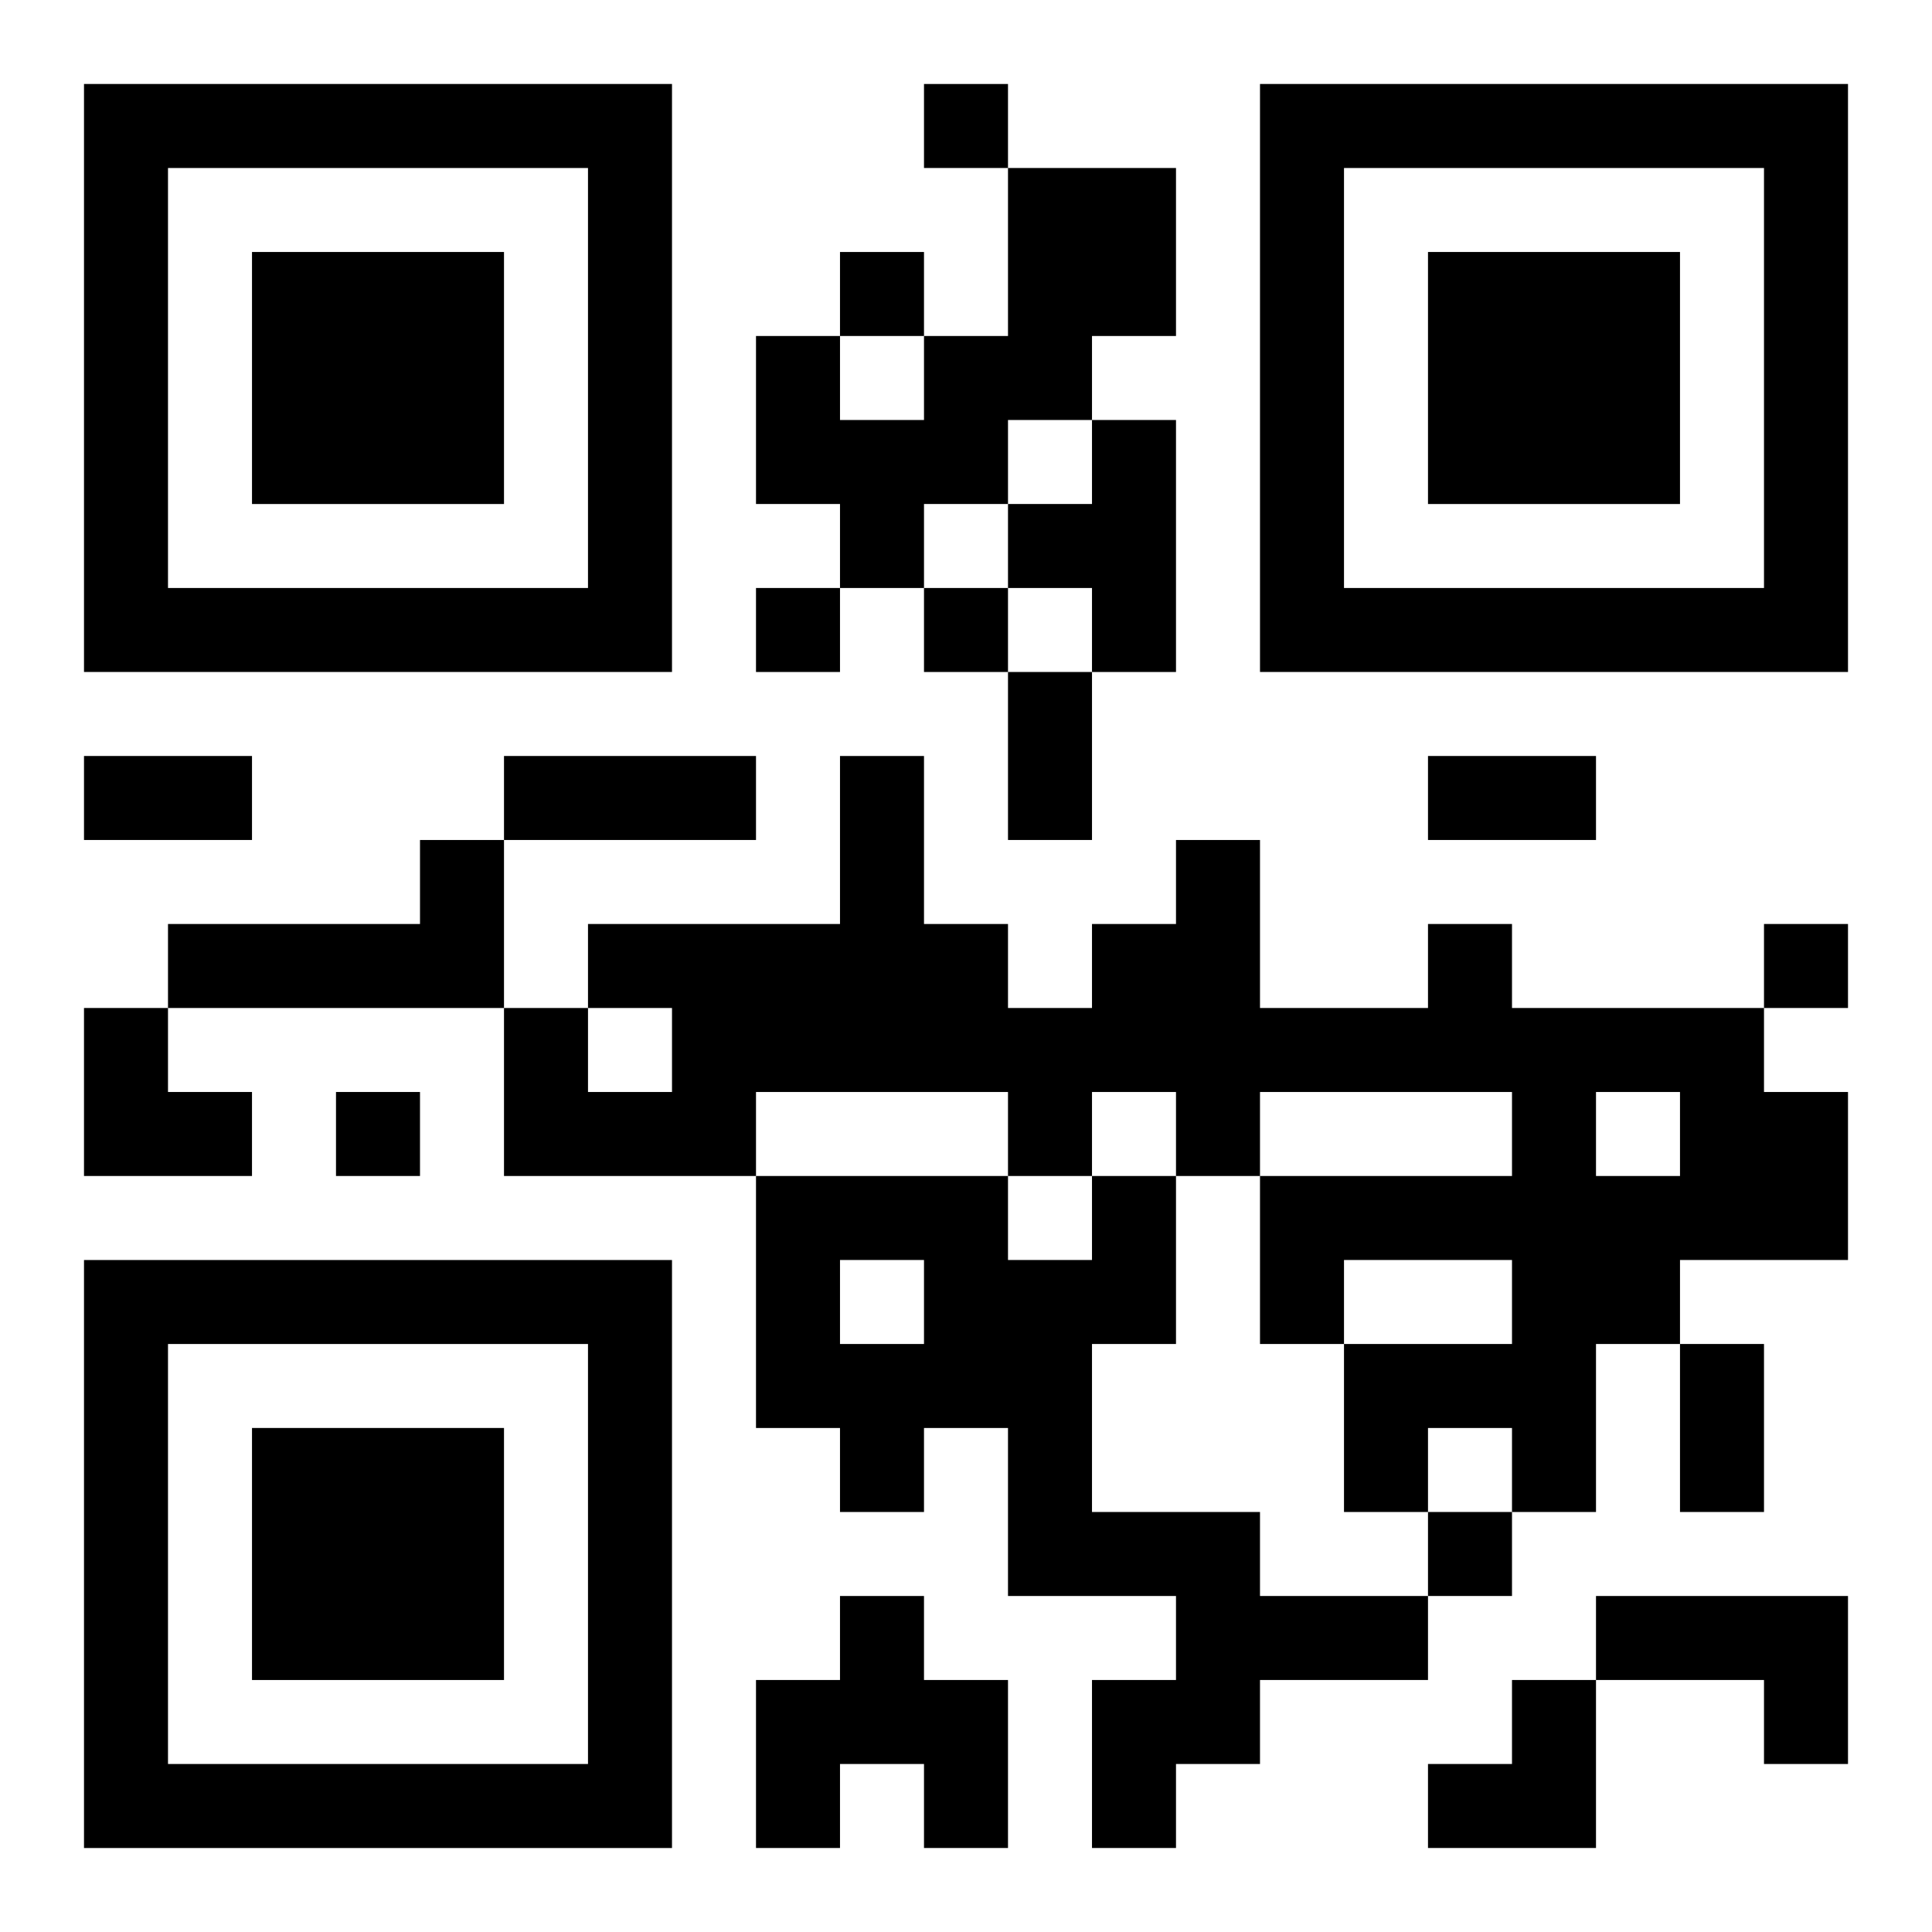
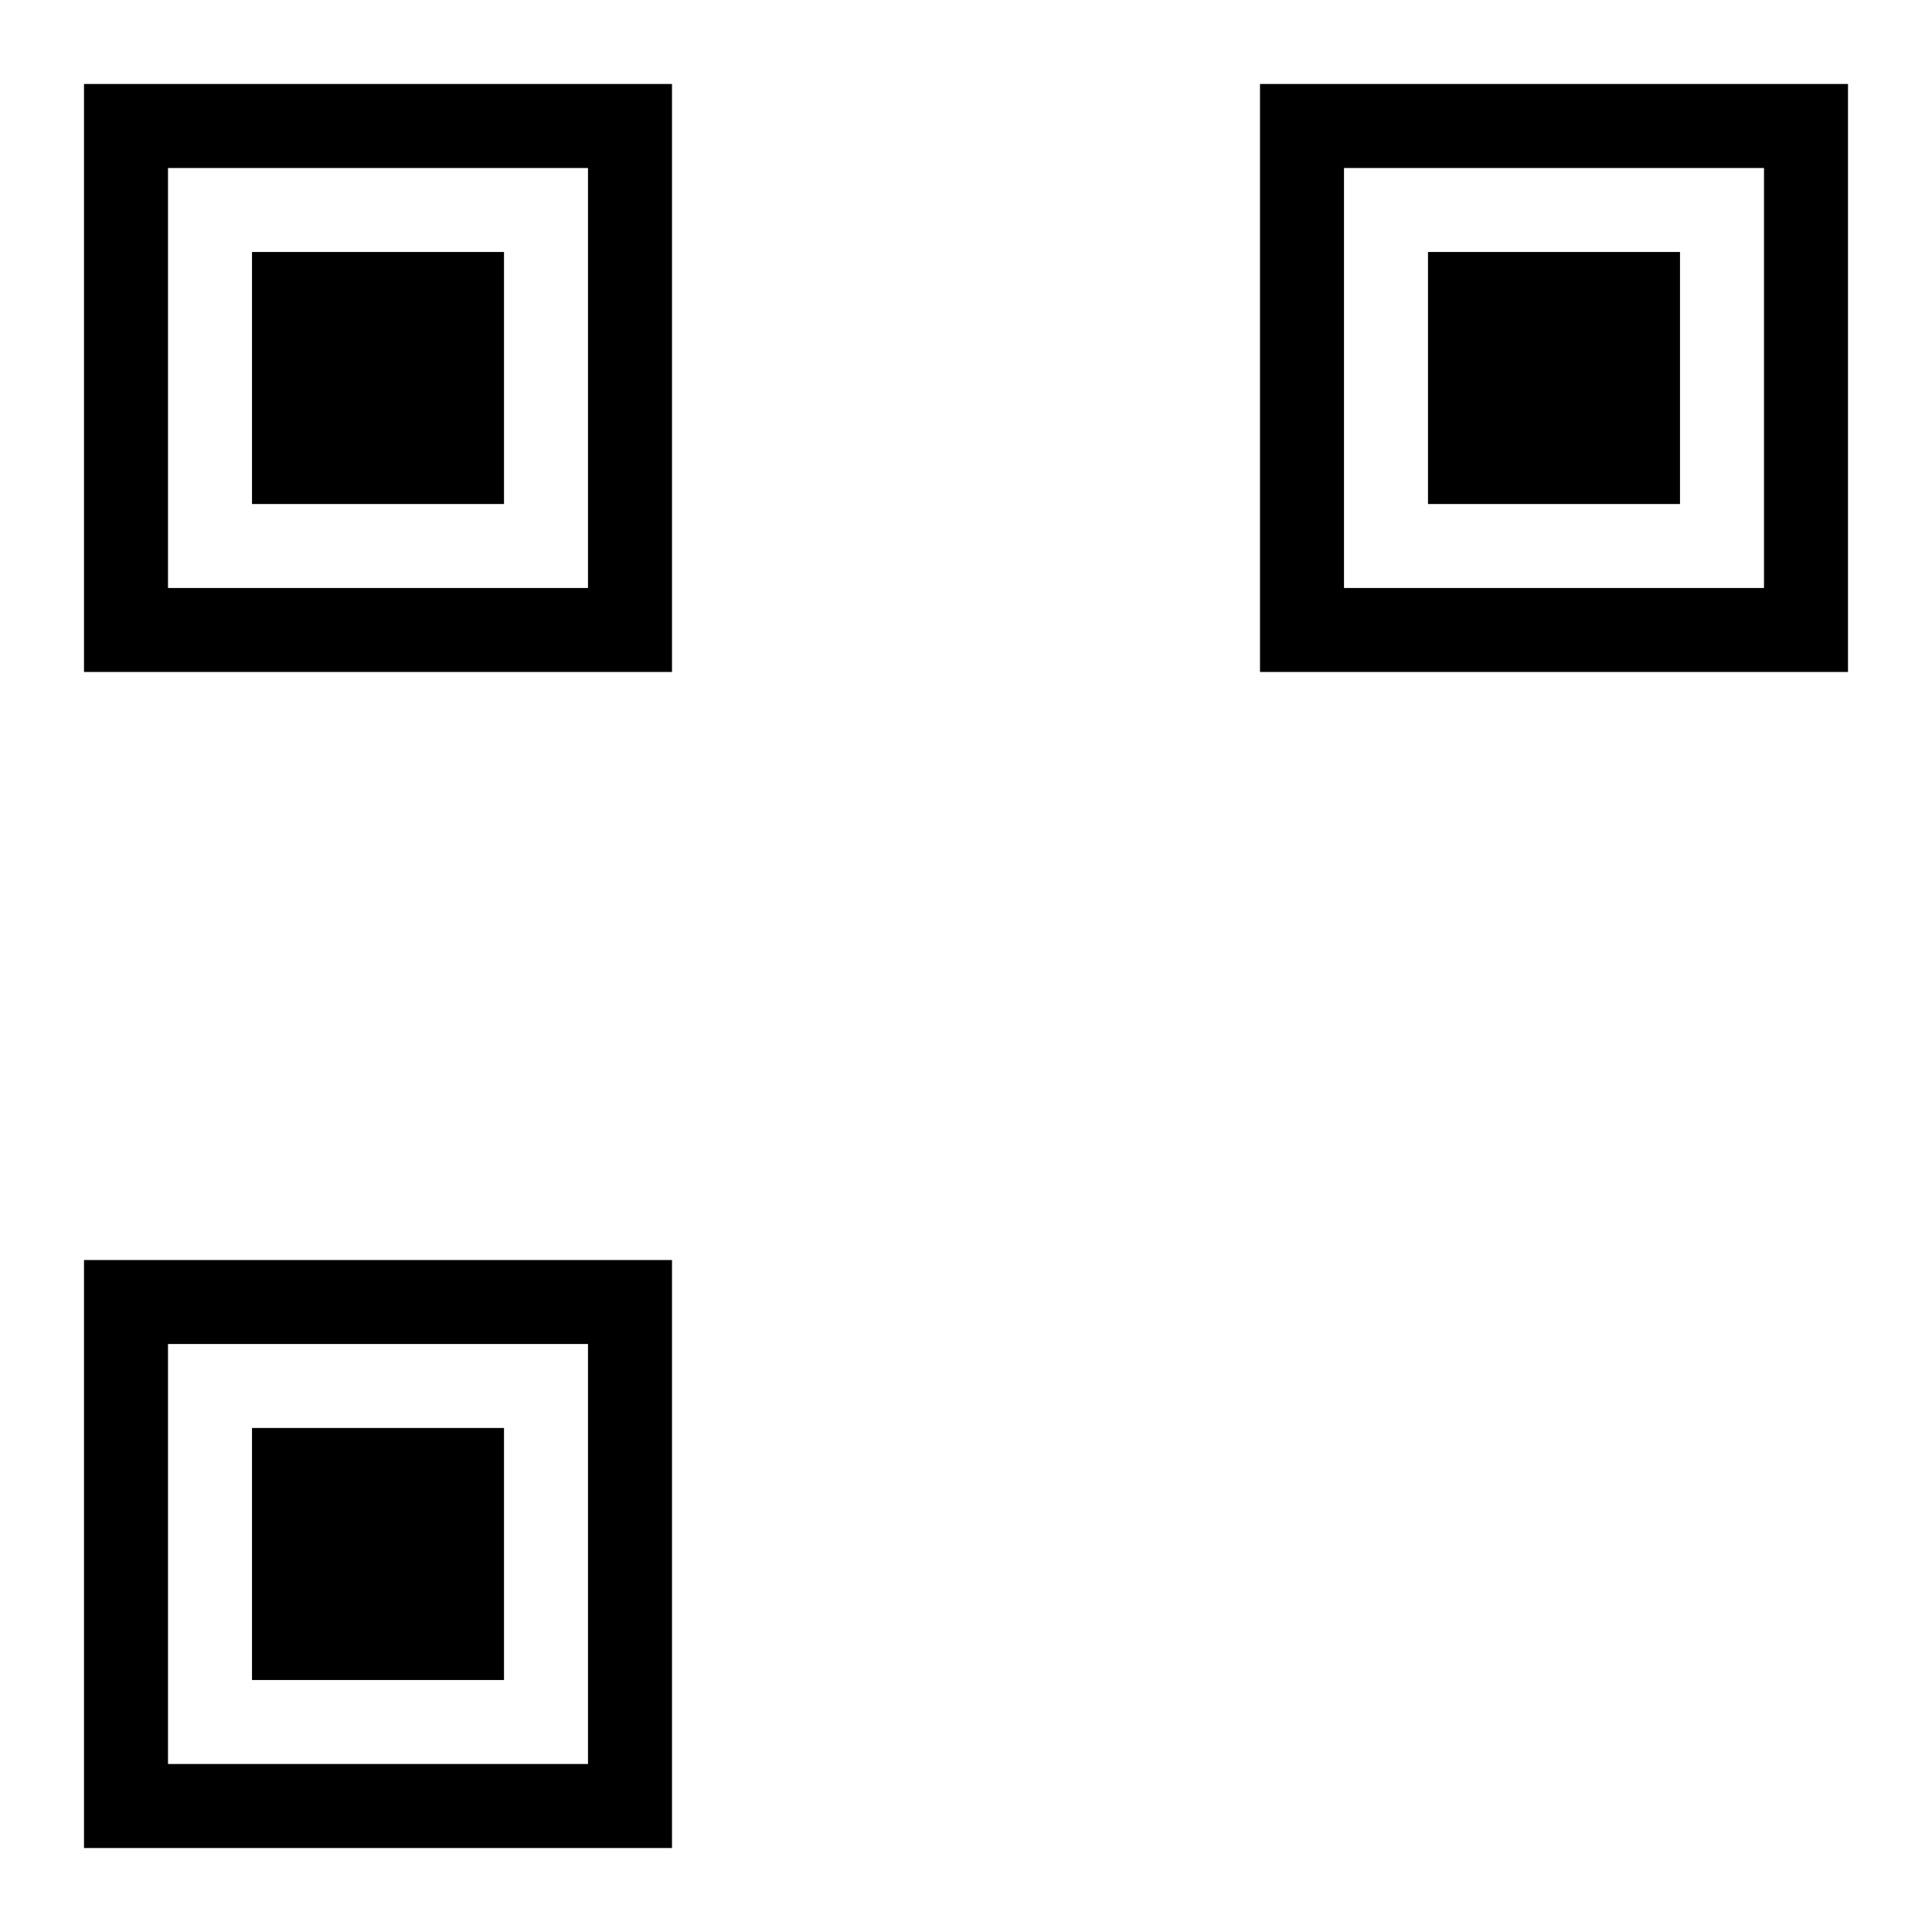
<svg xmlns="http://www.w3.org/2000/svg" xmlns:xlink="http://www.w3.org/1999/xlink" width="250" height="250" baseProfile="full" version="1.1" viewBox="-1 -1 23 23">
  <symbol id="a">
    <path d="m0 7v7h7v-7h-7zm1 1h5v5h-5v-5zm1 1v3h3v-3h-3z" />
  </symbol>
  <use y="-7" xlink:href="#a" />
  <use y="7" xlink:href="#a" />
  <use x="14" y="-7" xlink:href="#a" />
-   <path d="m11 1h2v2h-1v1h-1v1h-1v1h-1v-1h-1v-2h1v1h1v-1h1v-2m1 3h1v3h-1v-1h-1v-1h1v-1m-8 5h1v2h-4v-1h3v-1m12 1h1v1h3v1h1v2h-2v1h-1v2h-1v-1h-1v1h-1v-2h2v-1h-2v1h-1v-2h3v-1h-3v1h-1v-1h-1v1h-1v-1h-3v1h-3v-2h1v1h1v-1h-1v-1h3v-2h1v2h1v1h1v-1h1v-1h1v2h2v-1m2 2v1h1v-1h-1m-6 1h1v2h-1v2h2v1h2v1h-2v1h-1v1h-1v-2h1v-1h-2v-2h-1v1h-1v-1h-1v-3h3v1h1v-1m-3 1v1h1v-1h-1m0 4h1v1h1v2h-1v-1h-1v1h-1v-2h1v-1m9 0h3v2h-1v-1h-2v-1m-8-18v1h1v-1h-1m-1 2v1h1v-1h-1m-1 4v1h1v-1h-1m2 0v1h1v-1h-1m10 4v1h1v-1h-1m-17 2v1h1v-1h-1m13 5v1h1v-1h-1m-5-10h1v2h-1v-2m-11 1h2v1h-2v-1m5 0h3v1h-3v-1m11 0h2v1h-2v-1m3 7h1v2h-1v-2m-19-4h1v1h1v1h-2zm16 8m1 0h1v2h-2v-1h1z" />
</svg>